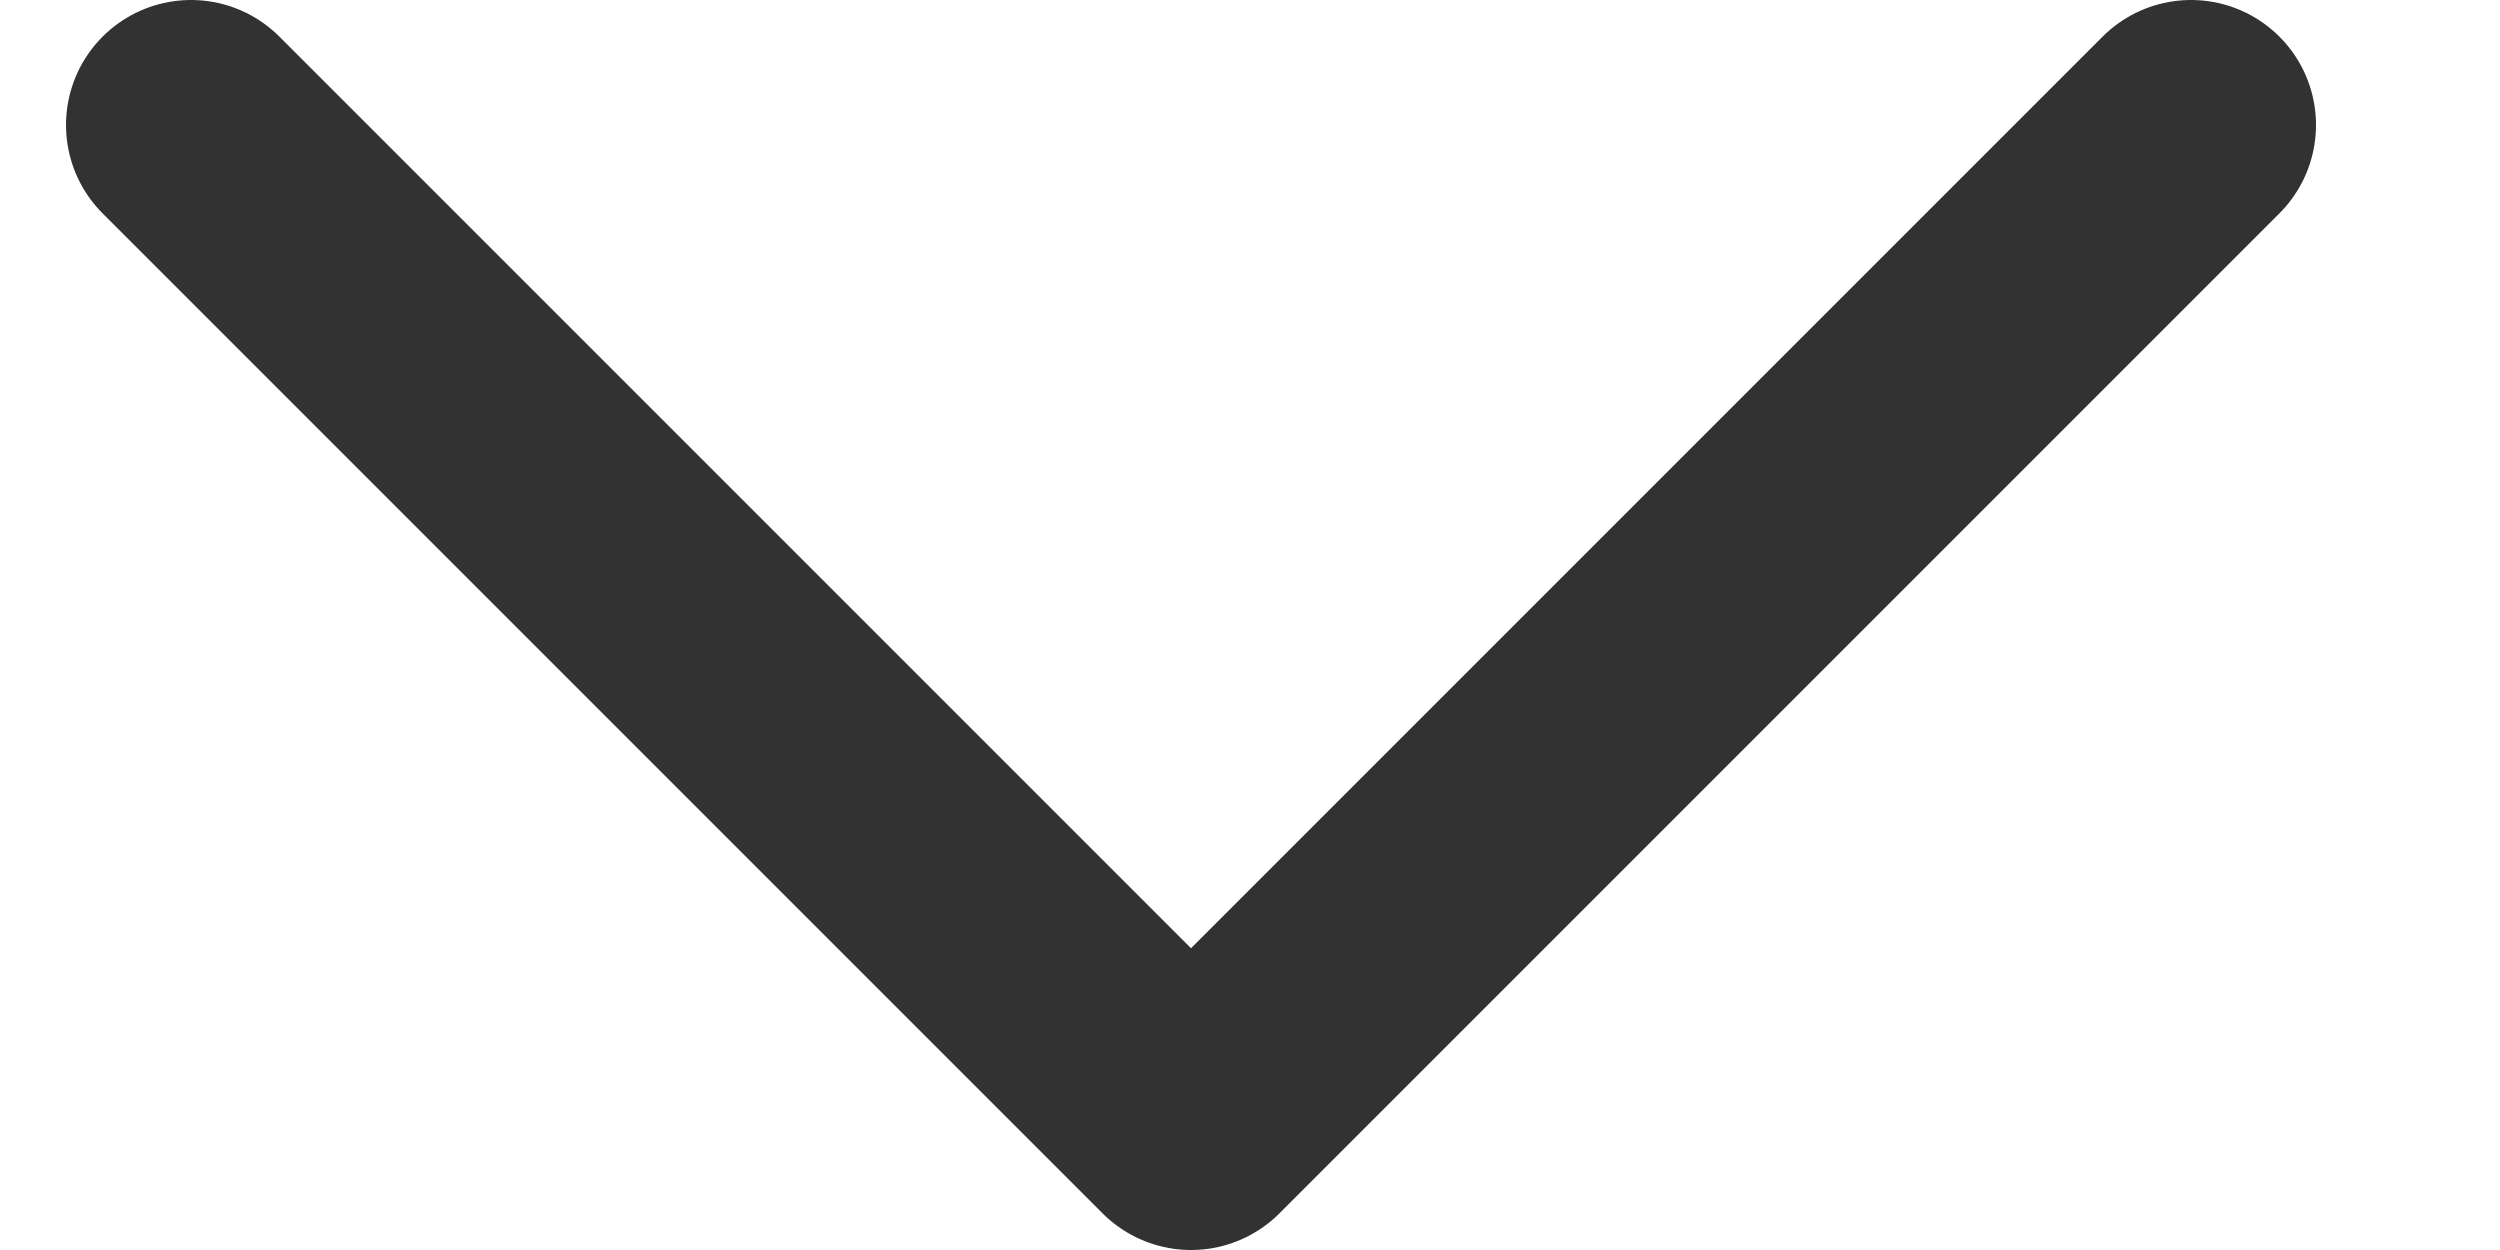
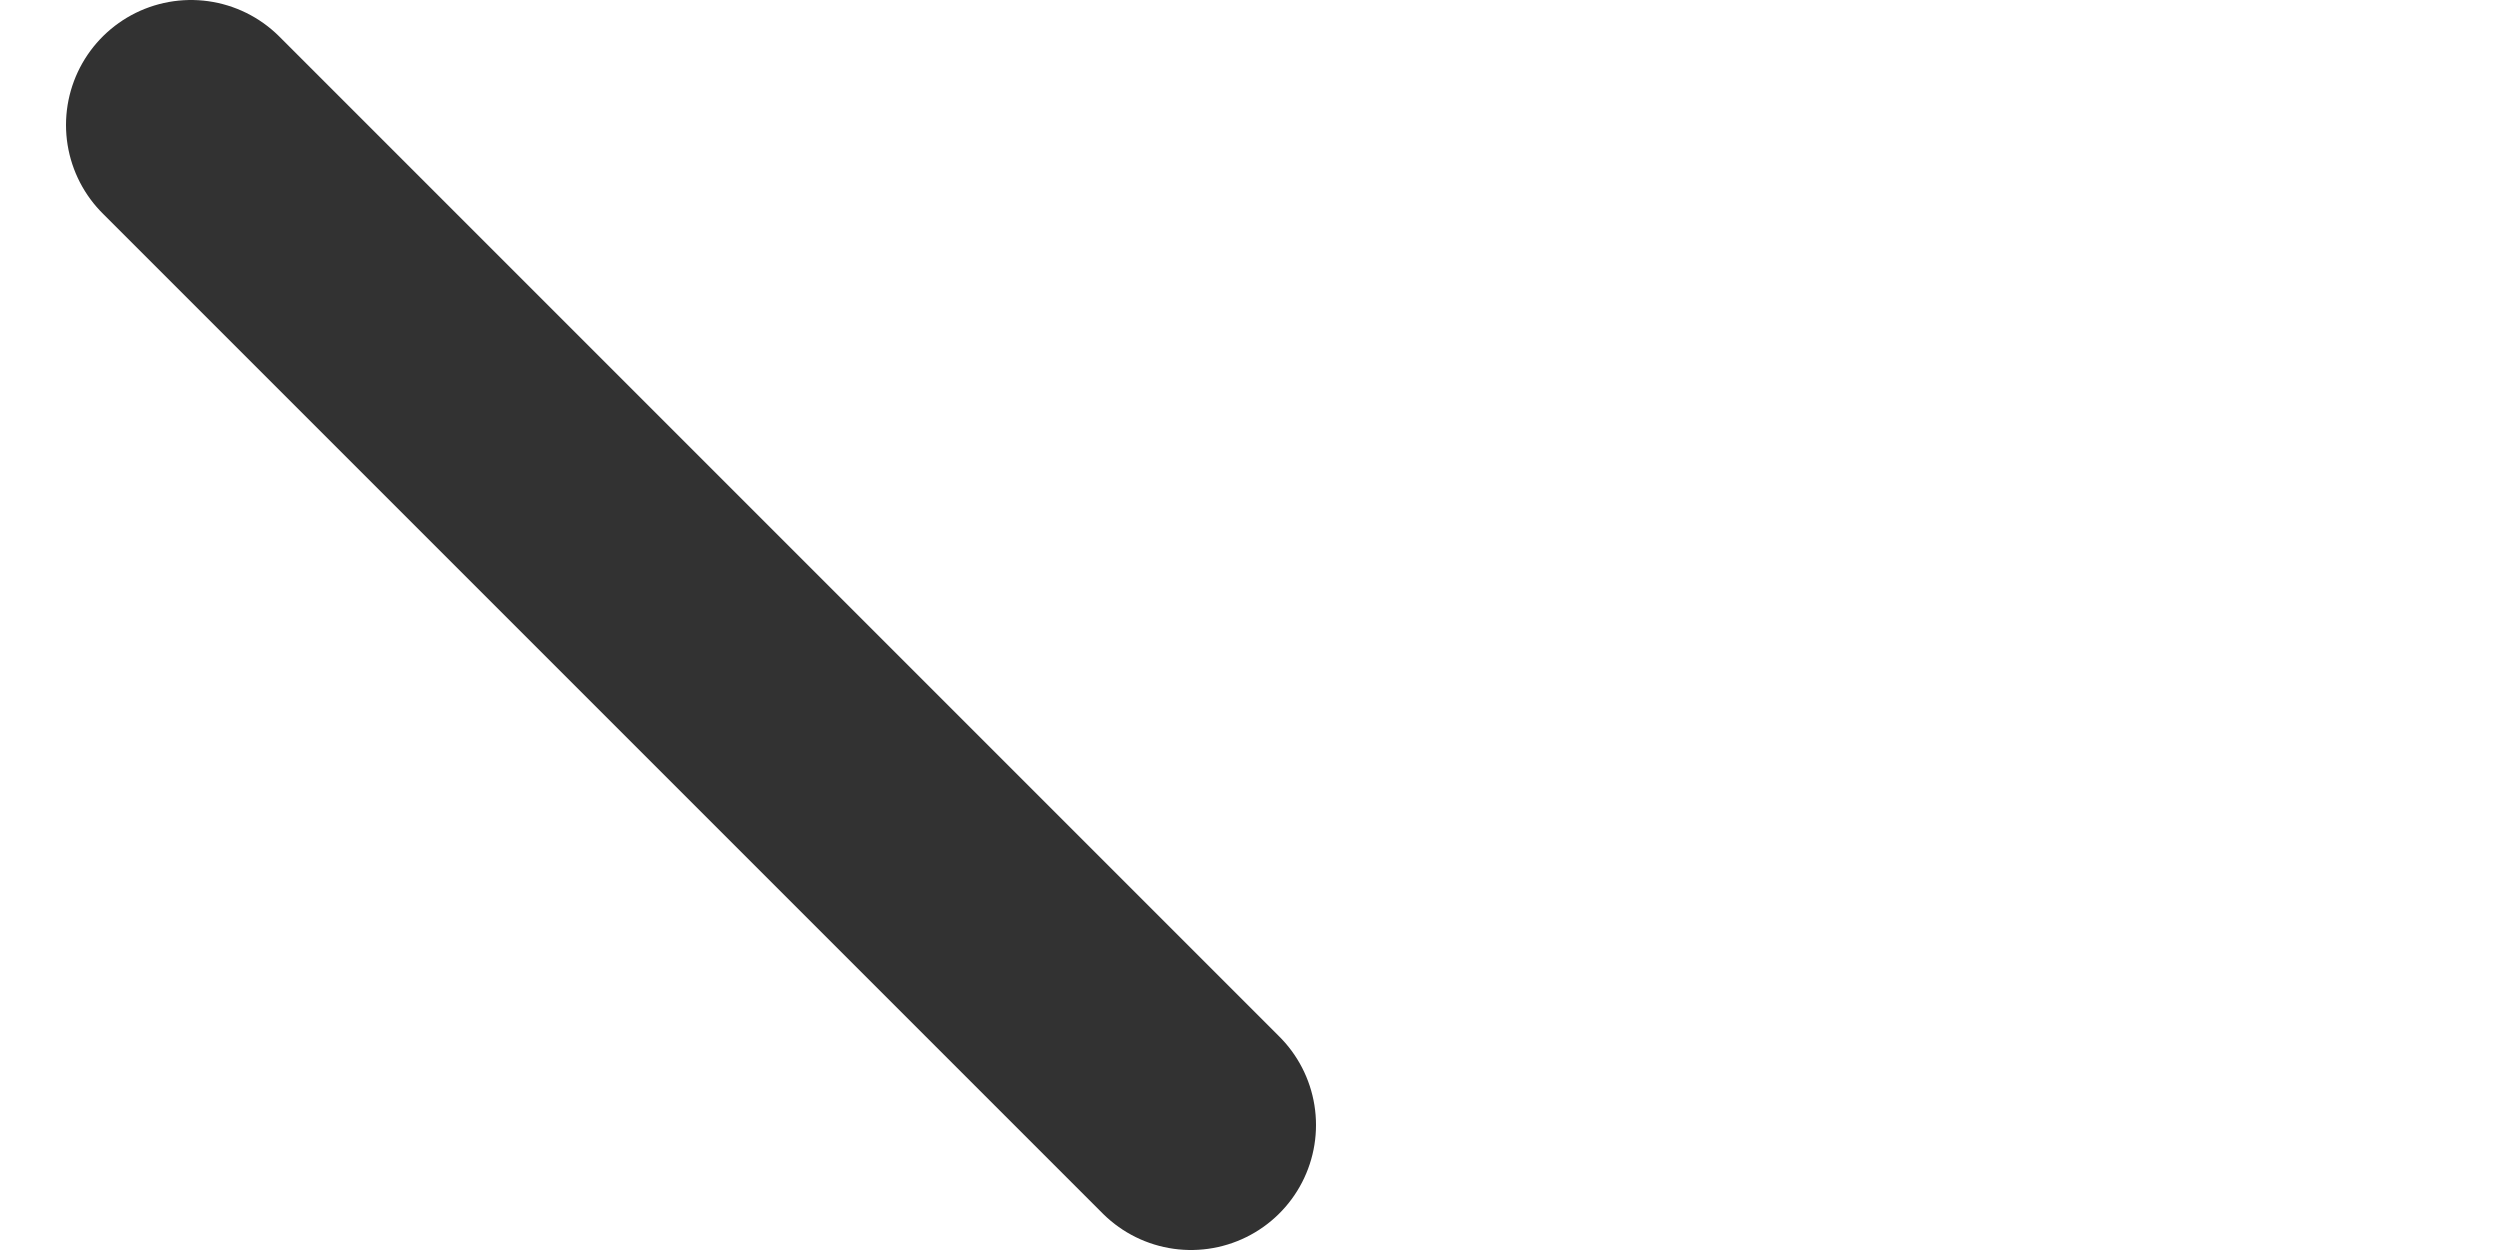
<svg xmlns="http://www.w3.org/2000/svg" width="10" height="5" viewBox="0 0 10 5" fill="none">
-   <path d="M0.764 0.5L4.764 4.5L8.764 0.5" stroke="#323232" stroke-linecap="round" stroke-linejoin="round" />
+   <path d="M0.764 0.5L4.764 4.5" stroke="#323232" stroke-linecap="round" stroke-linejoin="round" />
</svg>